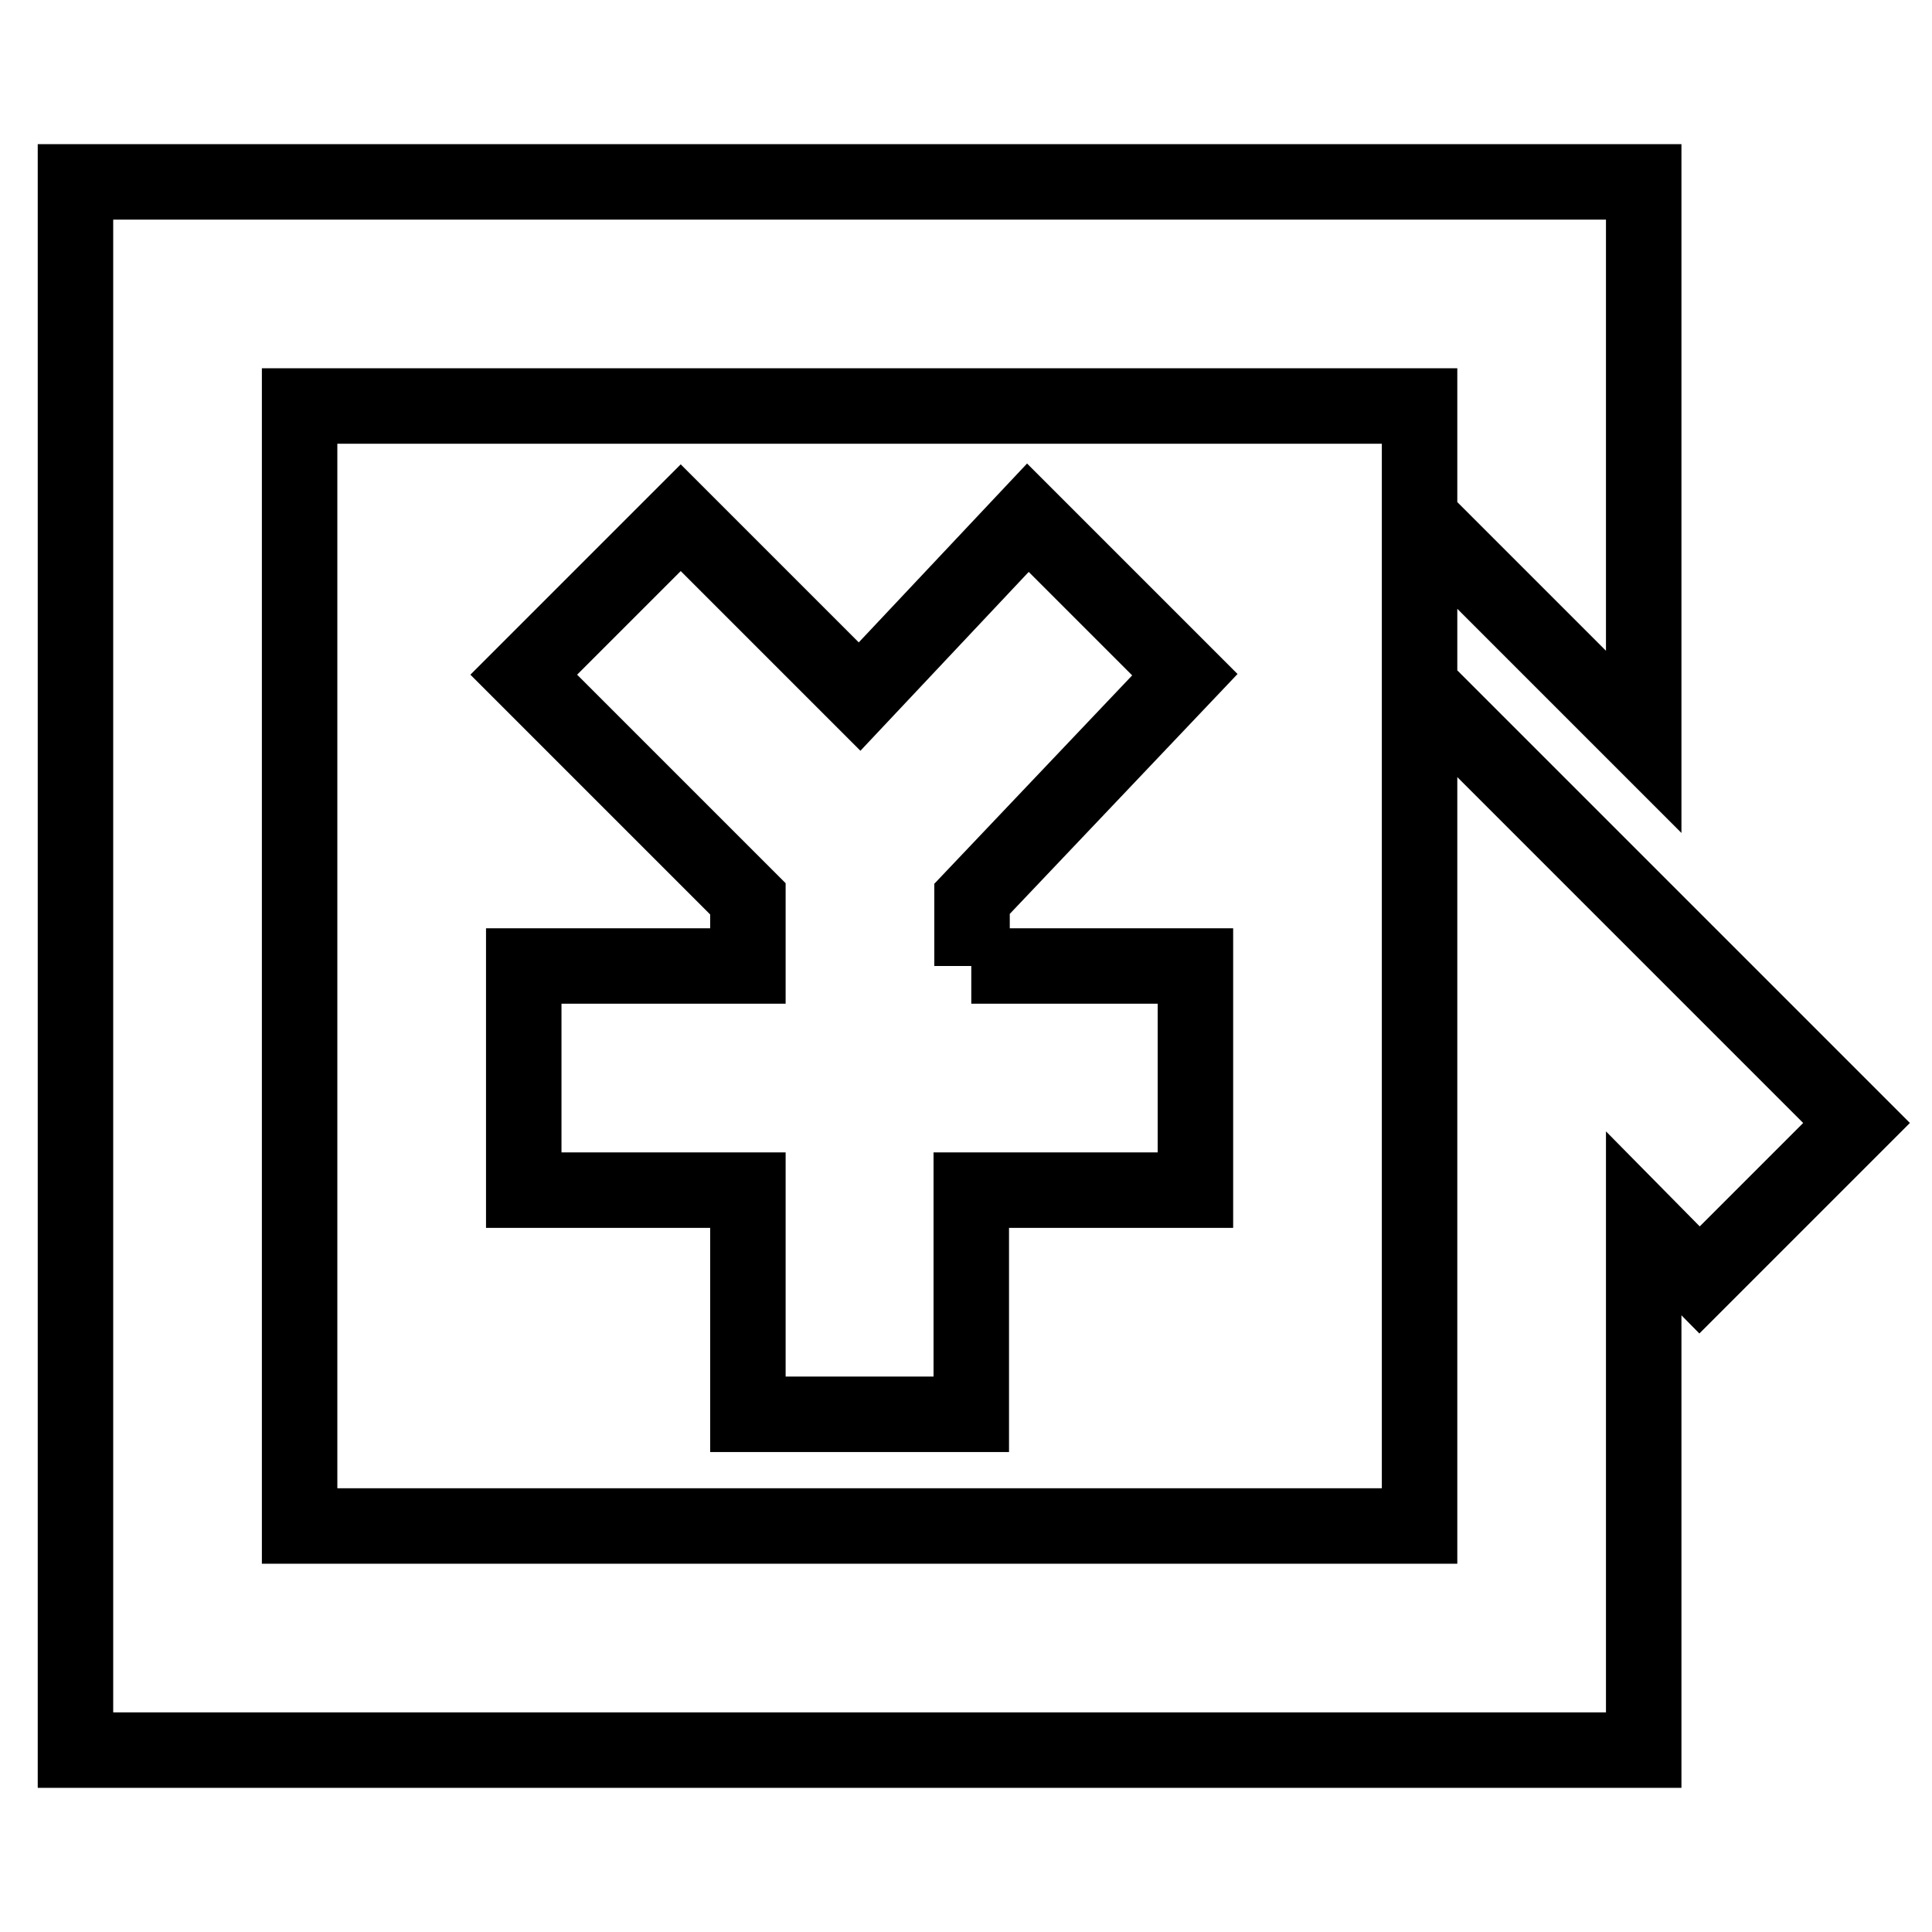
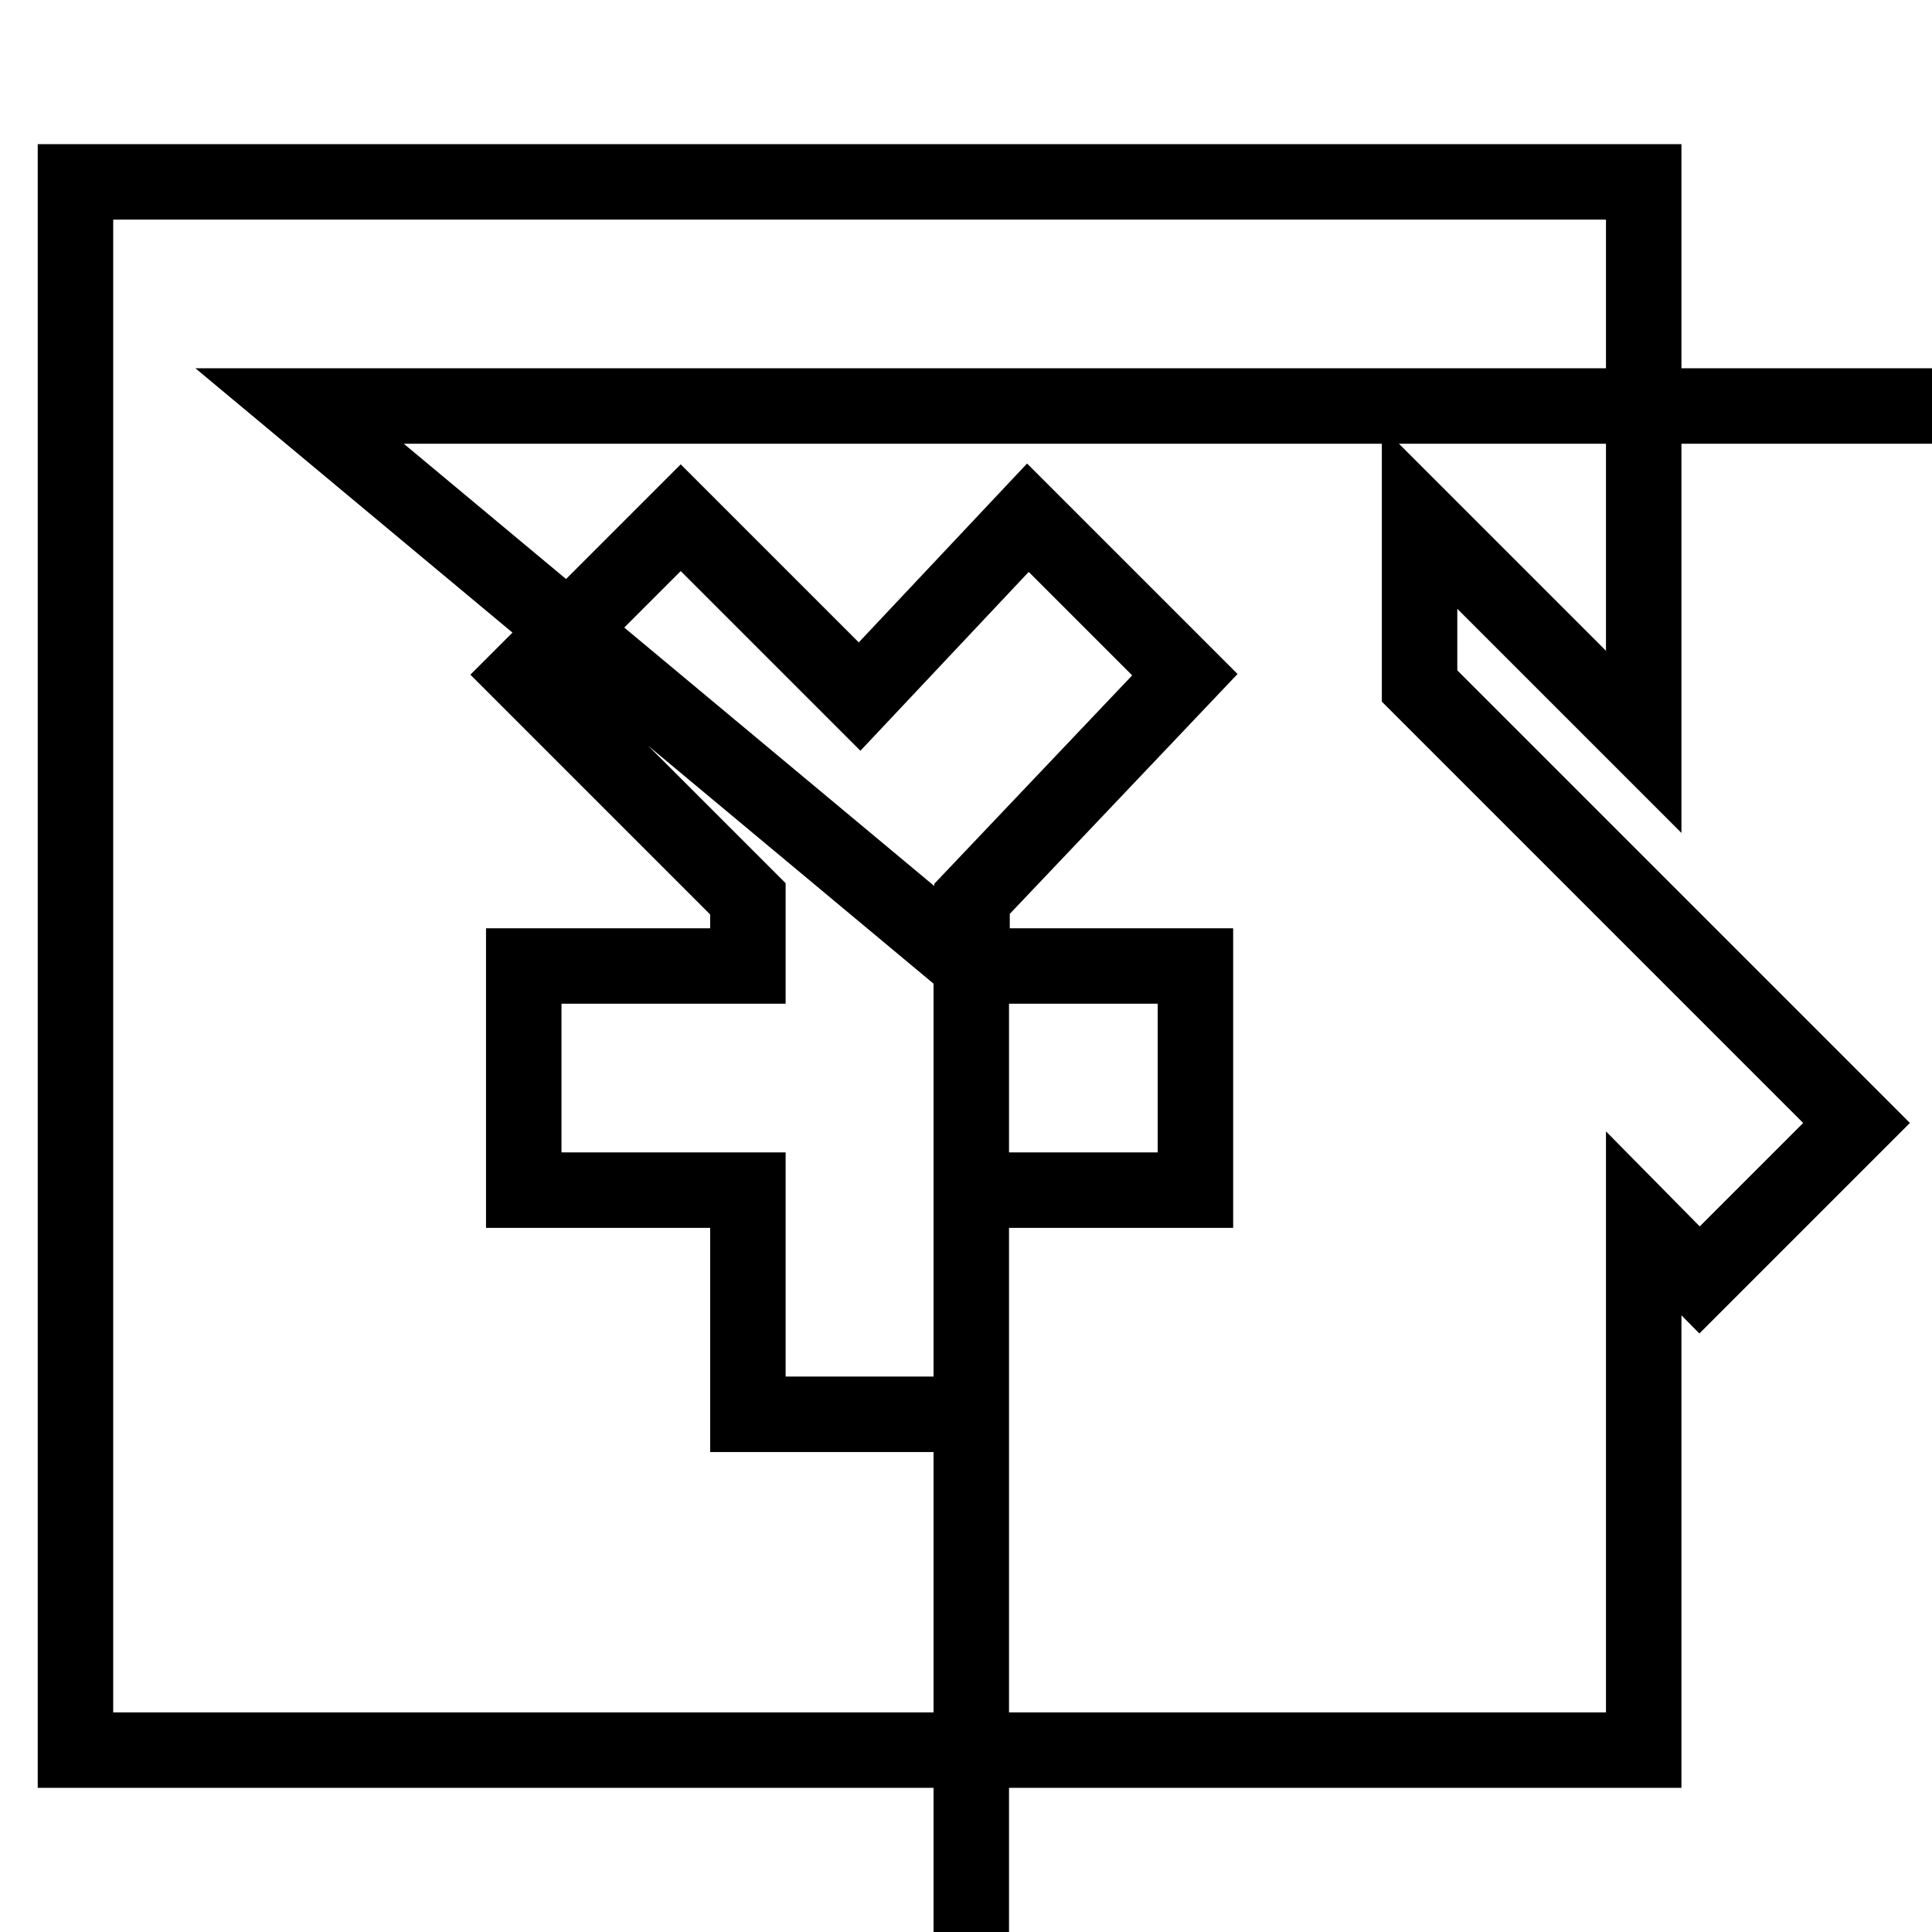
<svg xmlns="http://www.w3.org/2000/svg" version="1.1" x="0px" y="0px" viewBox="0 0 256 256" enable-background="new 0 0 256 256" xml:space="preserve">
  <g>
-     <path stroke-width="10" fill-opacity="0" stroke="#000000" d="M217.8,162.1v69.8H10V24.1h207.8v74.2l-29.7-29.7v22.3l29.7,29.7l28.2,28.2l-20.8,20.8L217.8,162.1 L217.8,162.1z M128.7,128h29.7v29.7h-29.7v29.7H99.1v-29.7H69.4V128h29.7v-8.9L69.4,89.4l20.8-20.8l23.7,23.7l22.3-23.7l20.8,20.8 l-28.2,29.7V128z M39.7,53.8v148.4h148.4V53.8H39.7z" />
+     <path stroke-width="10" fill-opacity="0" stroke="#000000" d="M217.8,162.1v69.8H10V24.1h207.8v74.2l-29.7-29.7v22.3l29.7,29.7l28.2,28.2l-20.8,20.8L217.8,162.1 L217.8,162.1z M128.7,128h29.7v29.7h-29.7v29.7H99.1v-29.7H69.4V128h29.7v-8.9L69.4,89.4l20.8-20.8l23.7,23.7l22.3-23.7l20.8,20.8 l-28.2,29.7V128z v148.4h148.4V53.8H39.7z" />
  </g>
</svg>